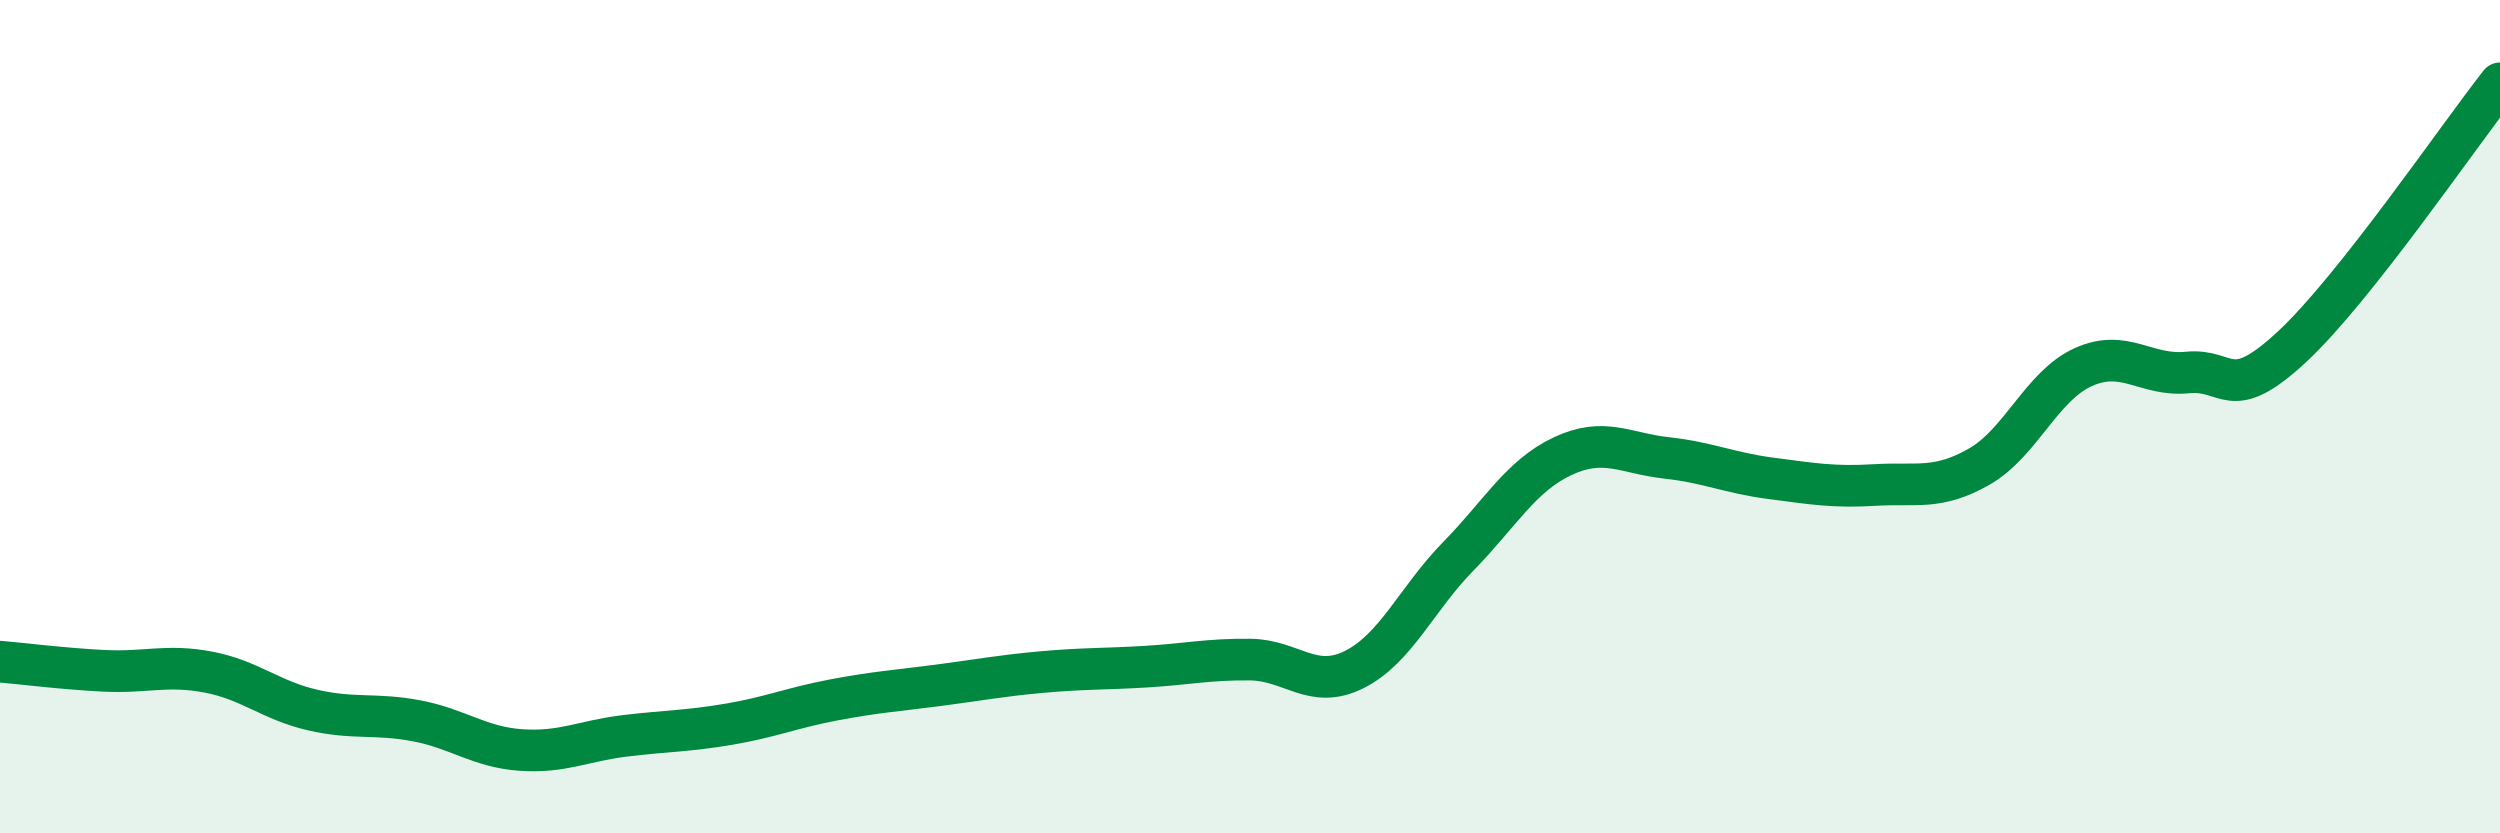
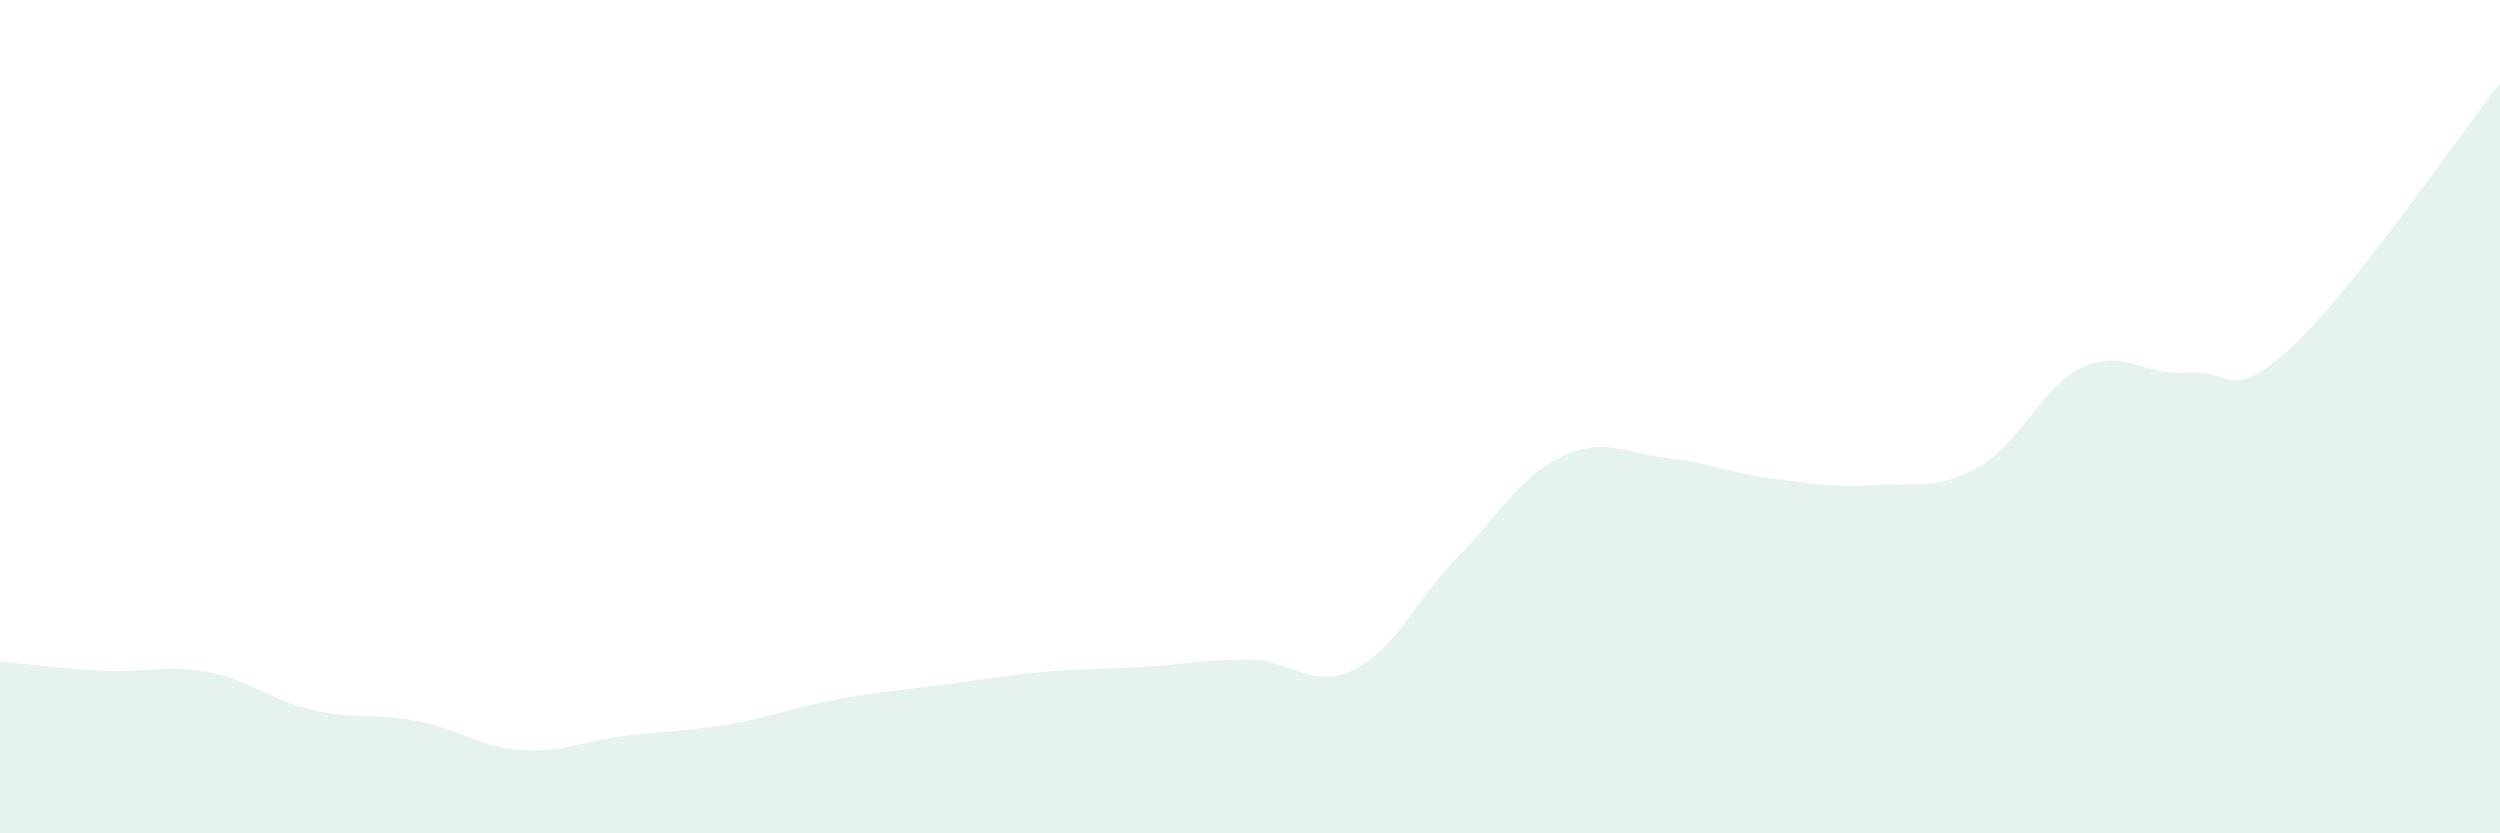
<svg xmlns="http://www.w3.org/2000/svg" width="60" height="20" viewBox="0 0 60 20">
  <path d="M 0,15.88 C 0.5,15.92 1.5,16.05 2.5,16.1 C 3.5,16.15 4,15.94 5,16.13 C 6,16.32 6.5,16.81 7.5,17.04 C 8.5,17.27 9,17.11 10,17.3 C 11,17.49 11.5,17.93 12.5,18 C 13.5,18.07 14,17.78 15,17.66 C 16,17.54 16.5,17.55 17.5,17.38 C 18.5,17.21 19,16.99 20,16.8 C 21,16.61 21.5,16.58 22.5,16.45 C 23.5,16.32 24,16.22 25,16.13 C 26,16.04 26.5,16.06 27.5,16 C 28.5,15.94 29,15.82 30,15.83 C 31,15.84 31.5,16.57 32.5,16.07 C 33.5,15.57 34,14.37 35,13.35 C 36,12.33 36.5,11.42 37.5,10.95 C 38.5,10.48 39,10.88 40,10.99 C 41,11.1 41.5,11.35 42.5,11.48 C 43.5,11.61 44,11.7 45,11.64 C 46,11.58 46.5,11.77 47.5,11.2 C 48.5,10.63 49,9.26 50,8.81 C 51,8.36 51.5,9.04 52.5,8.94 C 53.5,8.84 53.5,9.72 55,8.33 C 56.5,6.94 59,3.27 60,2L60 20L0 20Z" fill="#008740" opacity="0.1" stroke-linecap="round" stroke-linejoin="round" />
-   <path d="M 0,15.88 C 0.5,15.92 1.5,16.05 2.5,16.1 C 3.5,16.15 4,15.94 5,16.13 C 6,16.32 6.5,16.81 7.5,17.04 C 8.5,17.27 9,17.11 10,17.3 C 11,17.49 11.5,17.93 12.5,18 C 13.5,18.07 14,17.78 15,17.66 C 16,17.54 16.5,17.55 17.5,17.38 C 18.5,17.21 19,16.99 20,16.8 C 21,16.61 21.5,16.58 22.5,16.45 C 23.5,16.32 24,16.22 25,16.13 C 26,16.04 26.5,16.06 27.5,16 C 28.5,15.94 29,15.82 30,15.83 C 31,15.84 31.5,16.57 32.5,16.07 C 33.5,15.57 34,14.37 35,13.35 C 36,12.33 36.5,11.42 37.5,10.95 C 38.5,10.48 39,10.88 40,10.99 C 41,11.1 41.5,11.35 42.5,11.48 C 43.5,11.61 44,11.7 45,11.64 C 46,11.58 46.5,11.77 47.5,11.2 C 48.5,10.63 49,9.26 50,8.81 C 51,8.36 51.5,9.04 52.5,8.94 C 53.5,8.84 53.5,9.72 55,8.33 C 56.5,6.94 59,3.27 60,2" stroke="#008740" stroke-width="1" fill="none" stroke-linecap="round" stroke-linejoin="round" />
</svg>